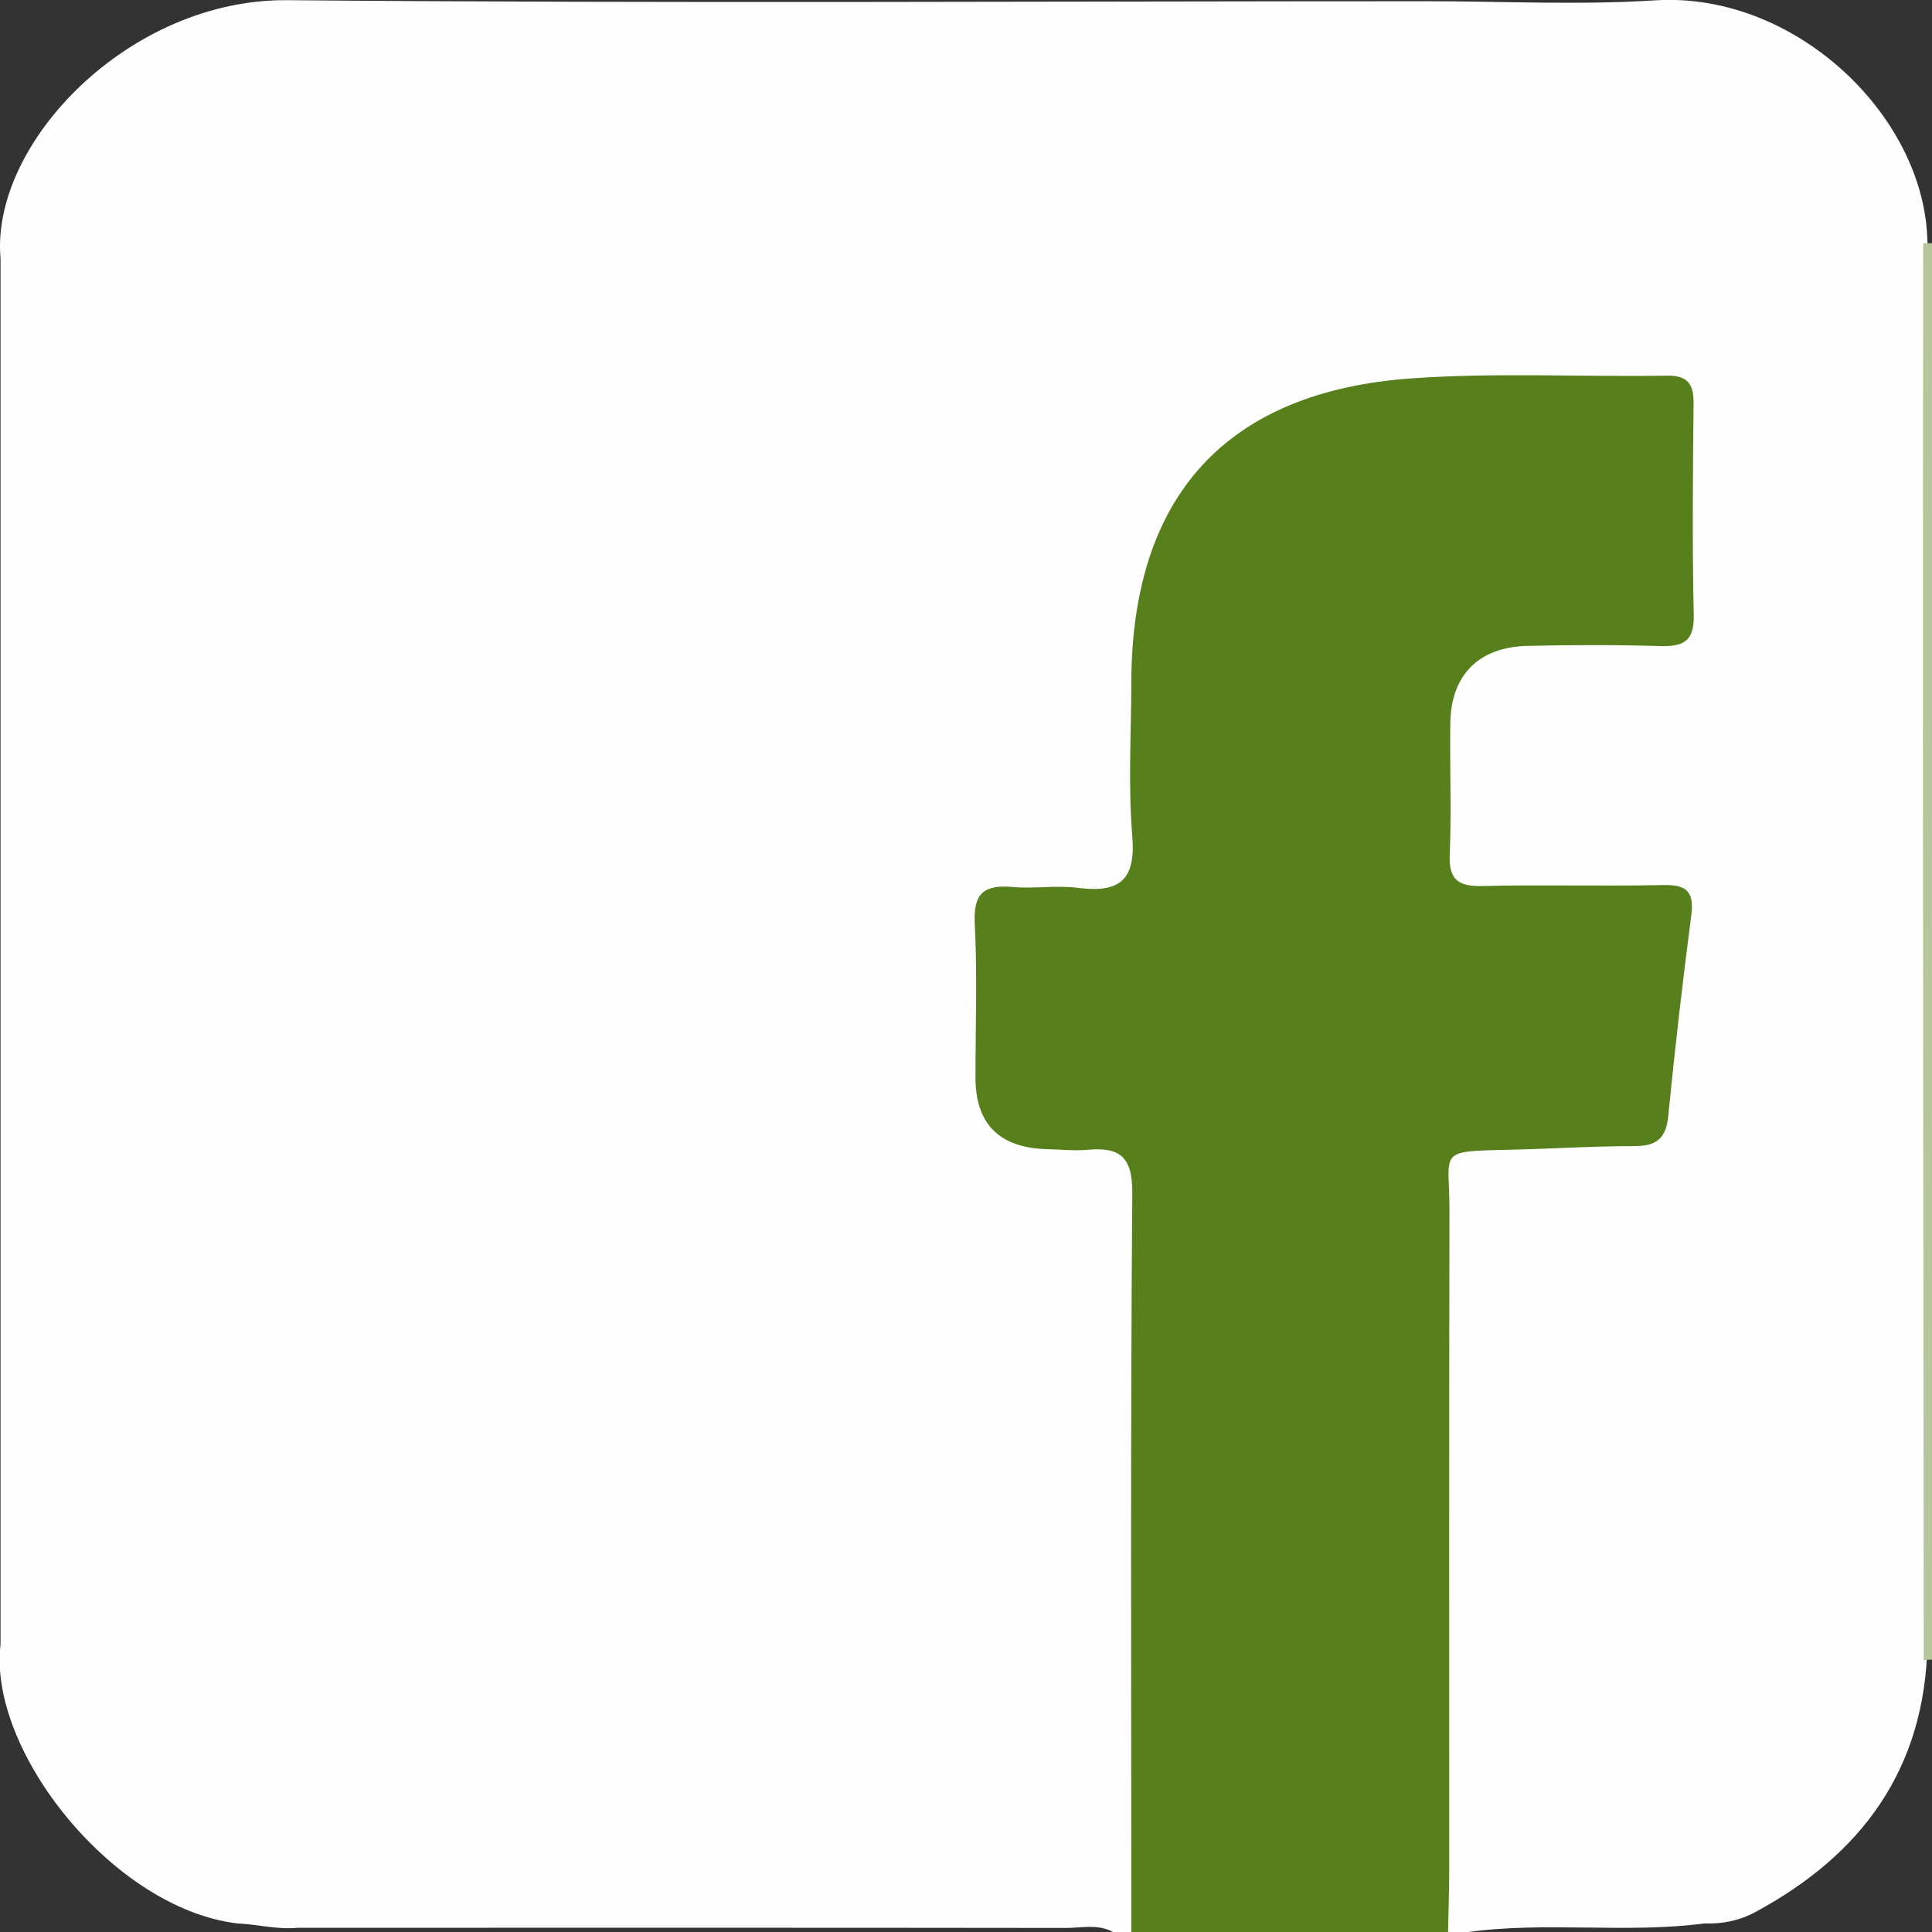
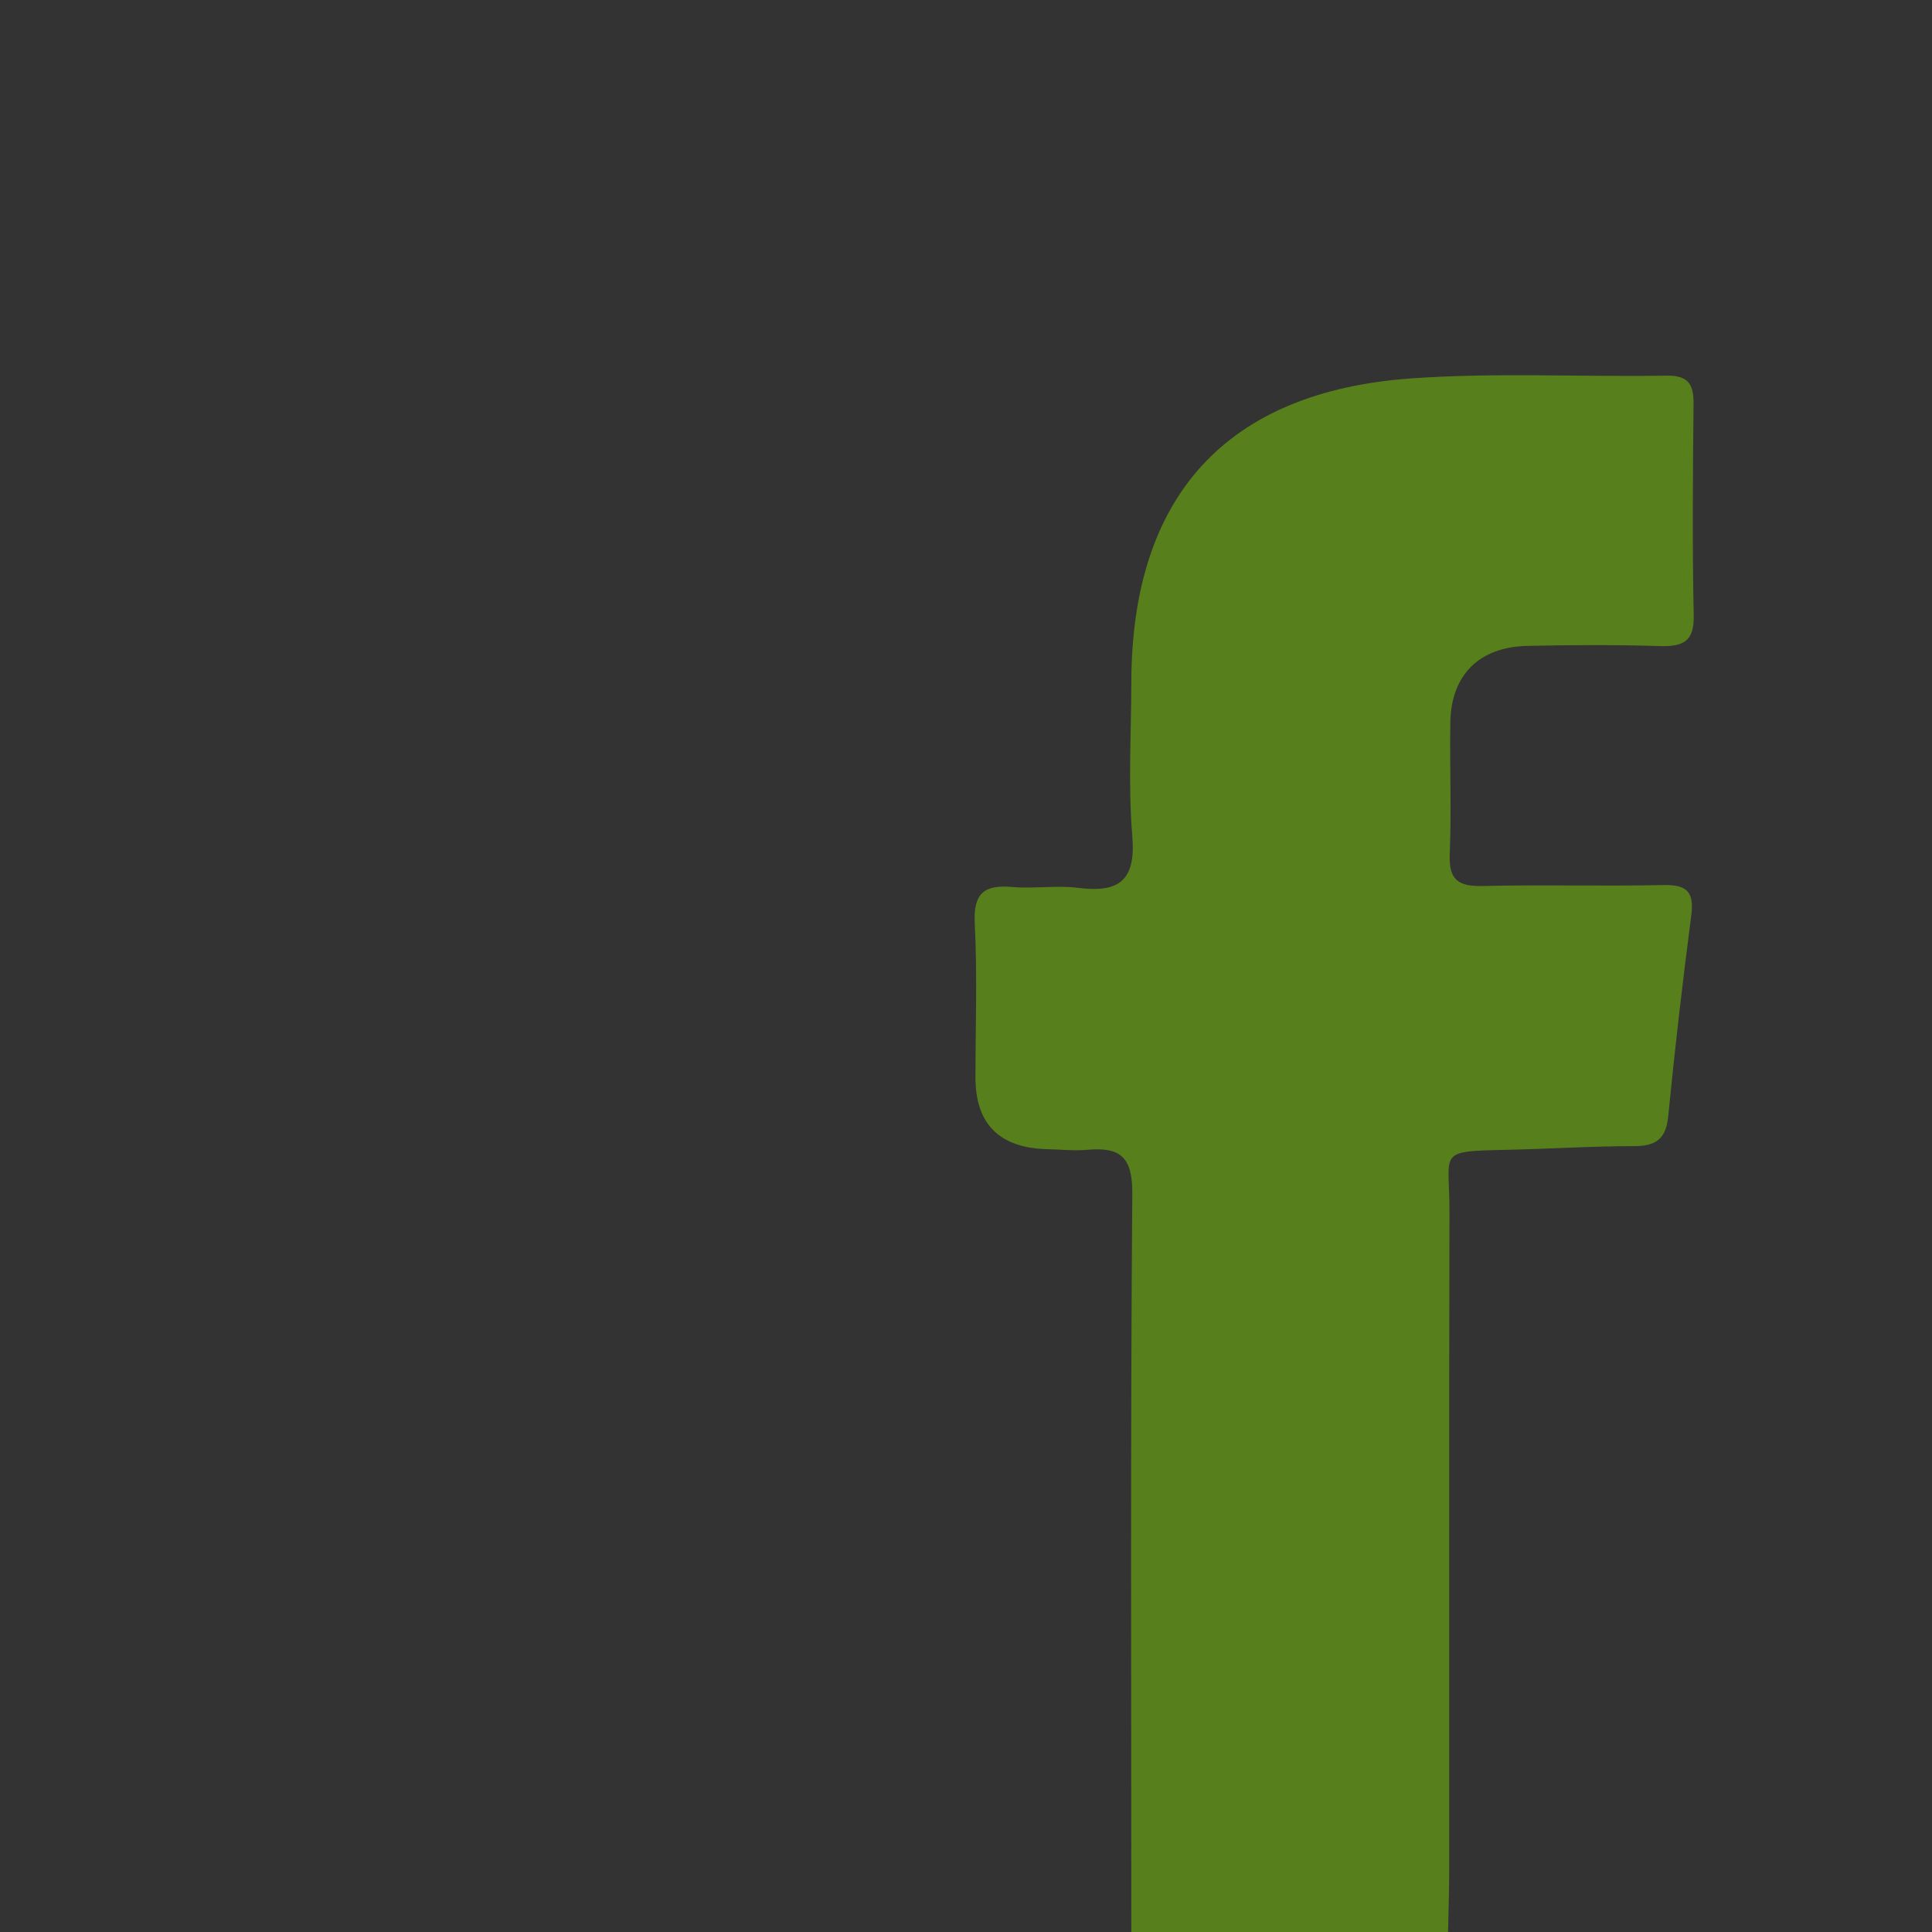
<svg xmlns="http://www.w3.org/2000/svg" id="Capa_1" data-name="Capa 1" viewBox="0 0 219.41 219.45">
  <rect x="0" y="0" width="219.41" height="219.45" fill="#333333" stroke="none" />
  <defs>
    <style>
      .cls-1 {
        fill: #fefefe;
      }

      .cls-1, .cls-2, .cls-3 {
        stroke-width: 0px;
      }

      .cls-2 {
        fill: #577f1c;
      }

      .cls-3 {
        fill: #b5c69b;
      }
    </style>
  </defs>
-   <path class="cls-1" d="m166.45,219.45h-2c-1.7-1.94-1.52-4.33-1.53-6.65-.03-24.81-.05-49.62,0-74.44.02-8,1.37-9.27,9.31-9.38,3.33-.04,6.66-.08,9.99,0,3.58.08,5.53-1.25,5.94-5.06.63-5.79,1.38-11.57,2.05-17.36.39-3.42-1.07-4.48-4.18-4.48-5.49,0-10.99.12-16.48-.06-5.3-.18-6.4-1.27-6.59-6.57-.16-4.49-.29-9,.09-13.48.52-5.98,4-9.36,9.98-9.83,4.15-.33,8.32-.13,12.49-.14,3.4-.01,5.33-1.27,5.33-4.95,0-6.16.03-12.32-.01-18.48-.02-2.82-1.19-4.42-4.15-4.37-10.31.19-20.65-.91-30.91.92-16.36,2.92-25.32,13.34-25.74,30.03-.17,6.66.08,13.32-.09,19.98-.15,5.64-1.23,6.81-6.79,6.88-11.55.15-11.16-1.14-11.15,11.69,0,2.5-.02,5,0,7.49.06,7.32.41,7.68,7.53,7.77,1.83.02,3.66,0,5.49.15,2.94.24,4.52,1.81,4.79,4.75.12,1.33.16,2.66.16,3.99.01,24.81.02,49.62-.01,74.44,0,2.47.29,5.04-1.53,7.15h-2c-1.71-.98-3.58-.49-5.37-.49-29.1-.04-58.19-.02-87.28-.02-2.32.23-4.58-.4-6.88-.5-14.05-1.71-28.3-19.6-26.85-31.68,0-52.48,0-104.96,0-157.42C-1.09,16.29,14.65-.14,32.62.02c43.12.38,86.25.12,129.38.12,8.66,0,17.35.45,25.97-.1,16.17-1.02,31.19,13.64,30.92,28.19,0,52.84,0,105.68,0,158.51-.28,14.15-7.44,23.89-19.57,30.42-1.78.96-3.72,1.35-5.75,1.28-9.01,1.17-18.11-.27-27.12,1.01Z" />
  <path class="cls-2" d="m128.48,219.45c0-27.97-.11-55.95.11-83.92.03-4.2-1.43-5.28-5.12-4.95-1.48.13-2.99-.04-4.49-.07q-8.2-.19-8.2-8.14c0-5.83.22-11.67-.08-17.48-.18-3.44,1.05-4.44,4.26-4.16,2.48.22,5.02-.21,7.48.1,4.65.59,6.57-.82,6.15-5.88-.48-5.79-.12-11.65-.11-17.47.05-21.11,10.75-33.01,31.81-34.51,9.61-.68,19.31-.15,28.96-.31,2.5-.04,3.11.99,3.08,3.25-.08,7.99-.15,15.99.02,23.98.07,3.08-1.33,3.56-3.93,3.48-4.99-.15-9.99-.13-14.98-.02-5.48.13-8.65,3.31-8.73,8.7-.08,4.99.14,10-.07,14.98-.12,2.95,1.03,3.66,3.78,3.59,6.82-.17,13.66.04,20.48-.11,2.69-.06,3.52.79,3.17,3.46-.99,7.59-1.87,15.2-2.62,22.82-.25,2.55-1.39,3.37-3.85,3.37-4.83,0-9.65.32-14.48.42-8.04.17-6.49.15-6.51,6.96-.06,24.98-.02,49.95-.03,74.93,0,2.33-.09,4.66-.13,6.98h-35.97Z" />
-   <path class="cls-3" d="m219.41,188.48c-.32,0-.63.02-.94.06-.03-34.87-.07-69.75-.09-104.62-.01-18.76.02-37.53.03-56.29.34,0,.67,0,1.01-.01v160.87Z" />
</svg>